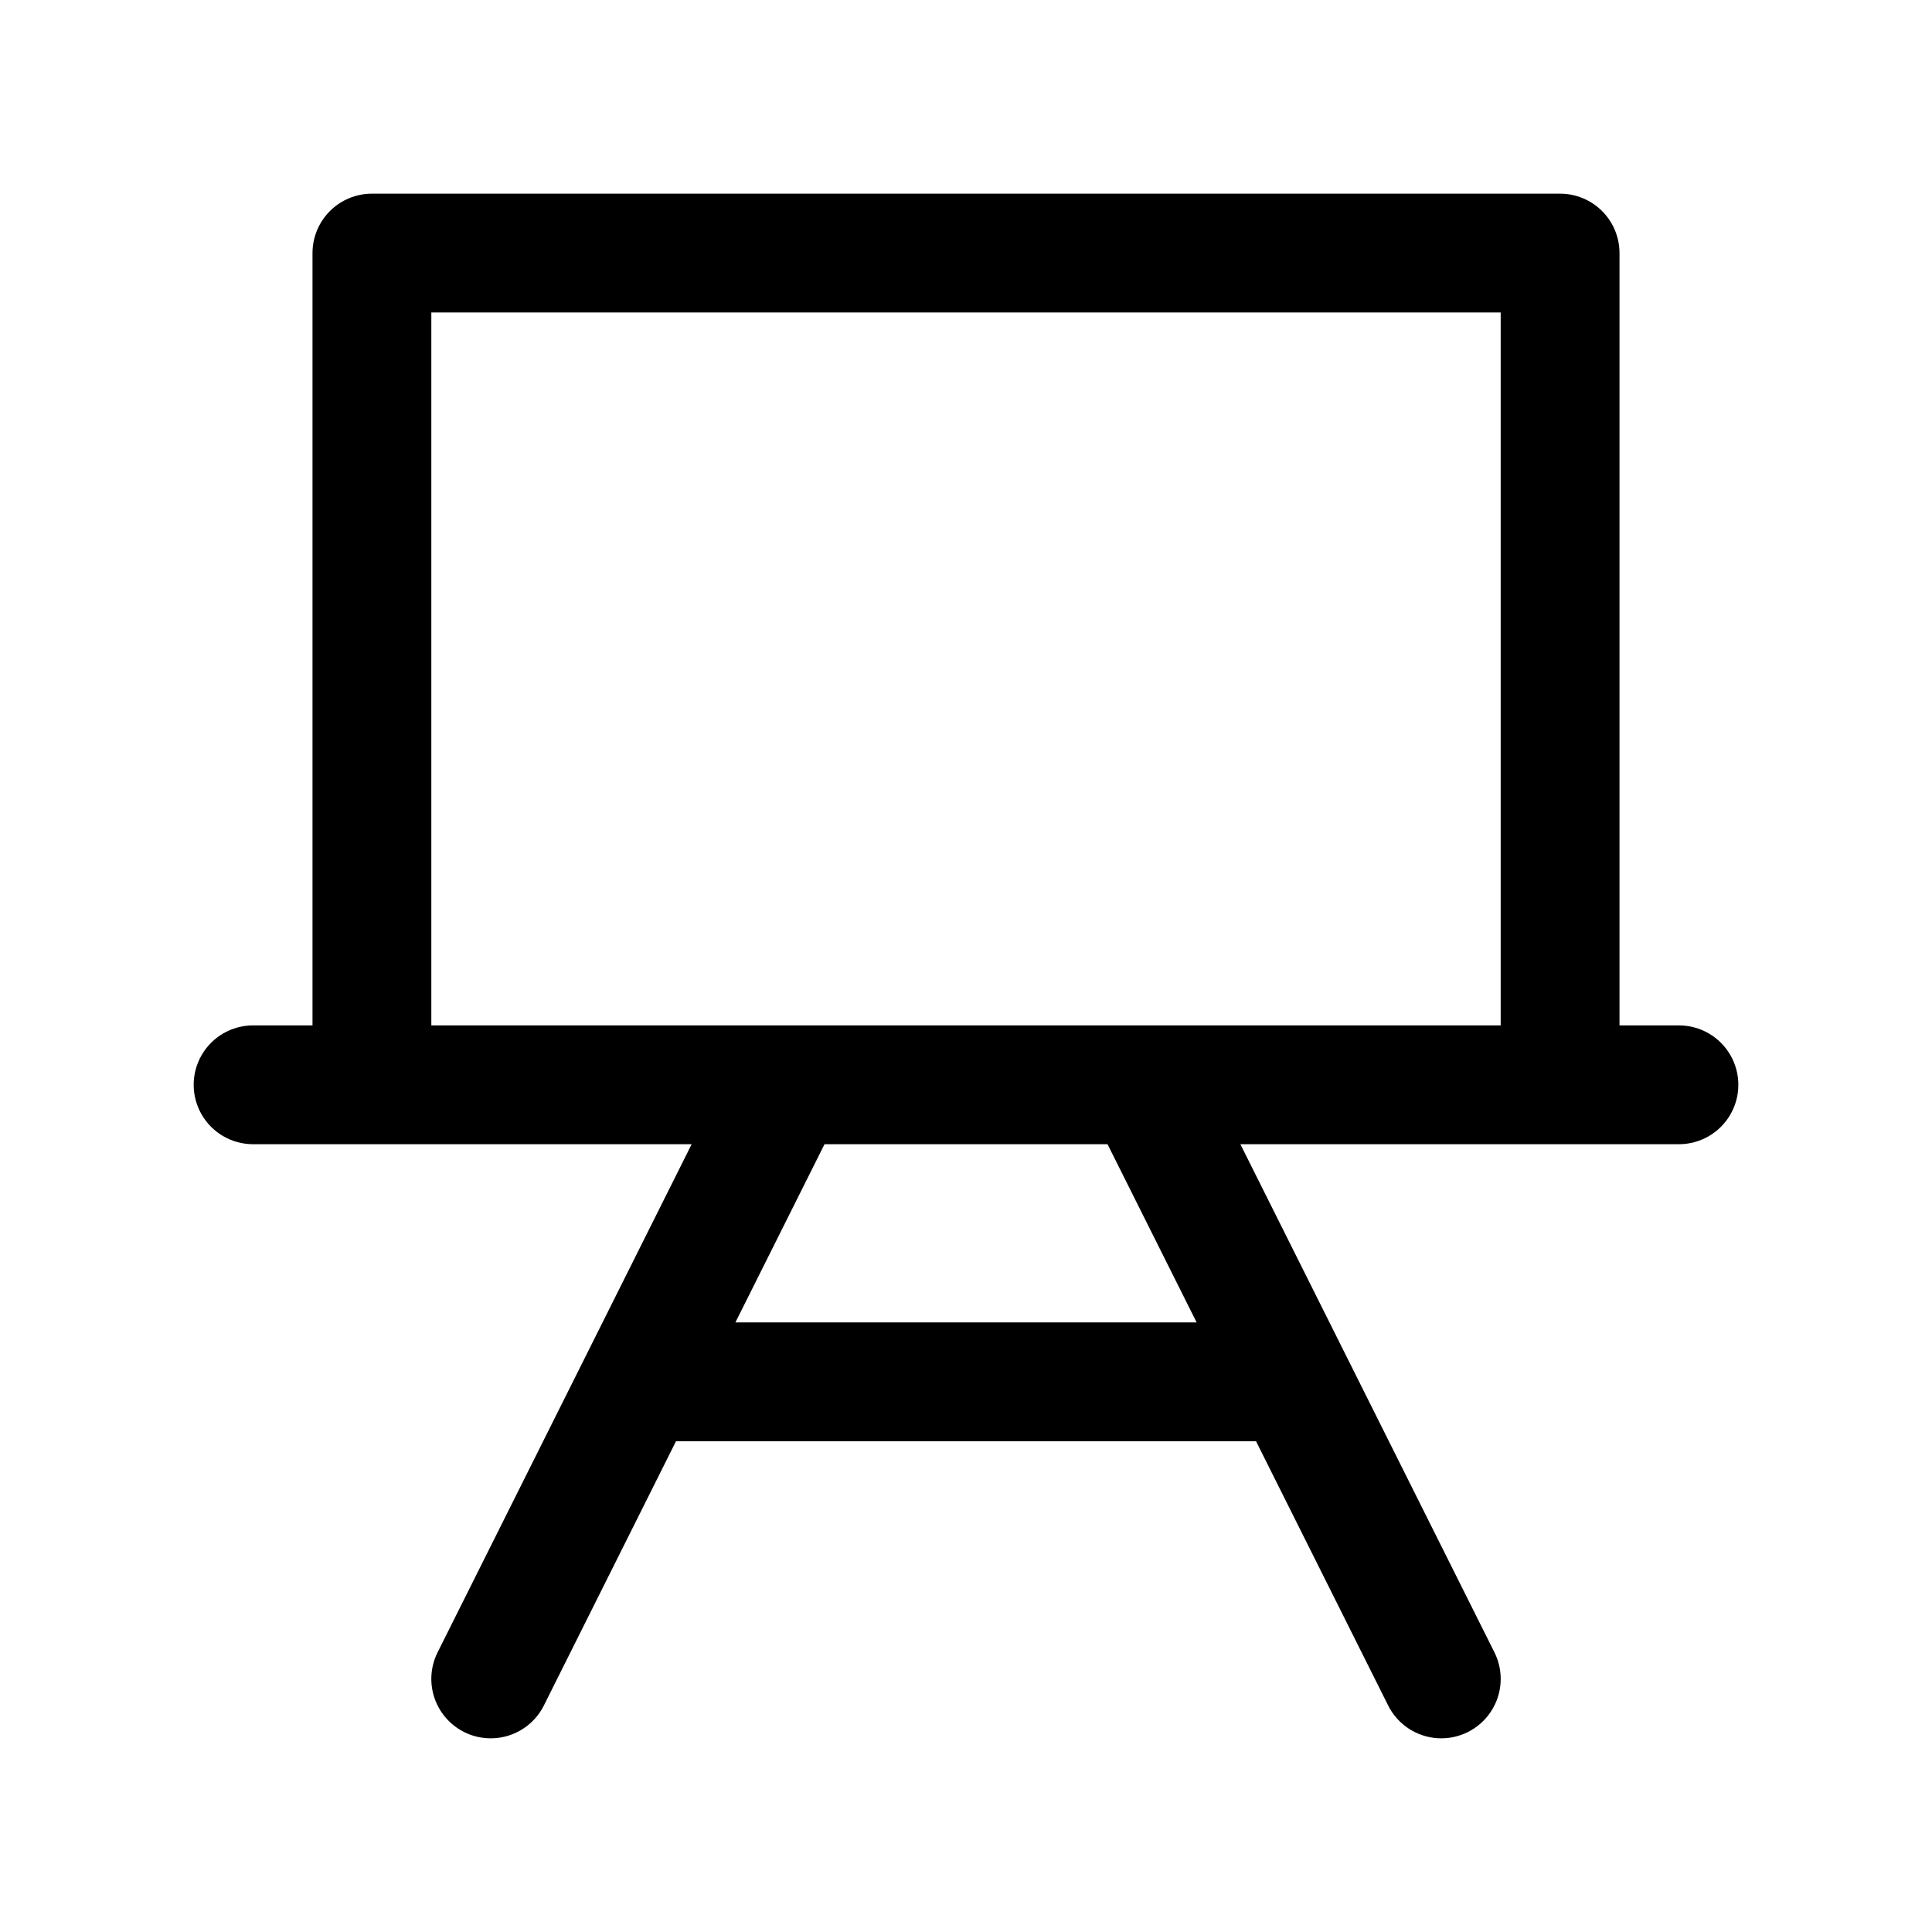
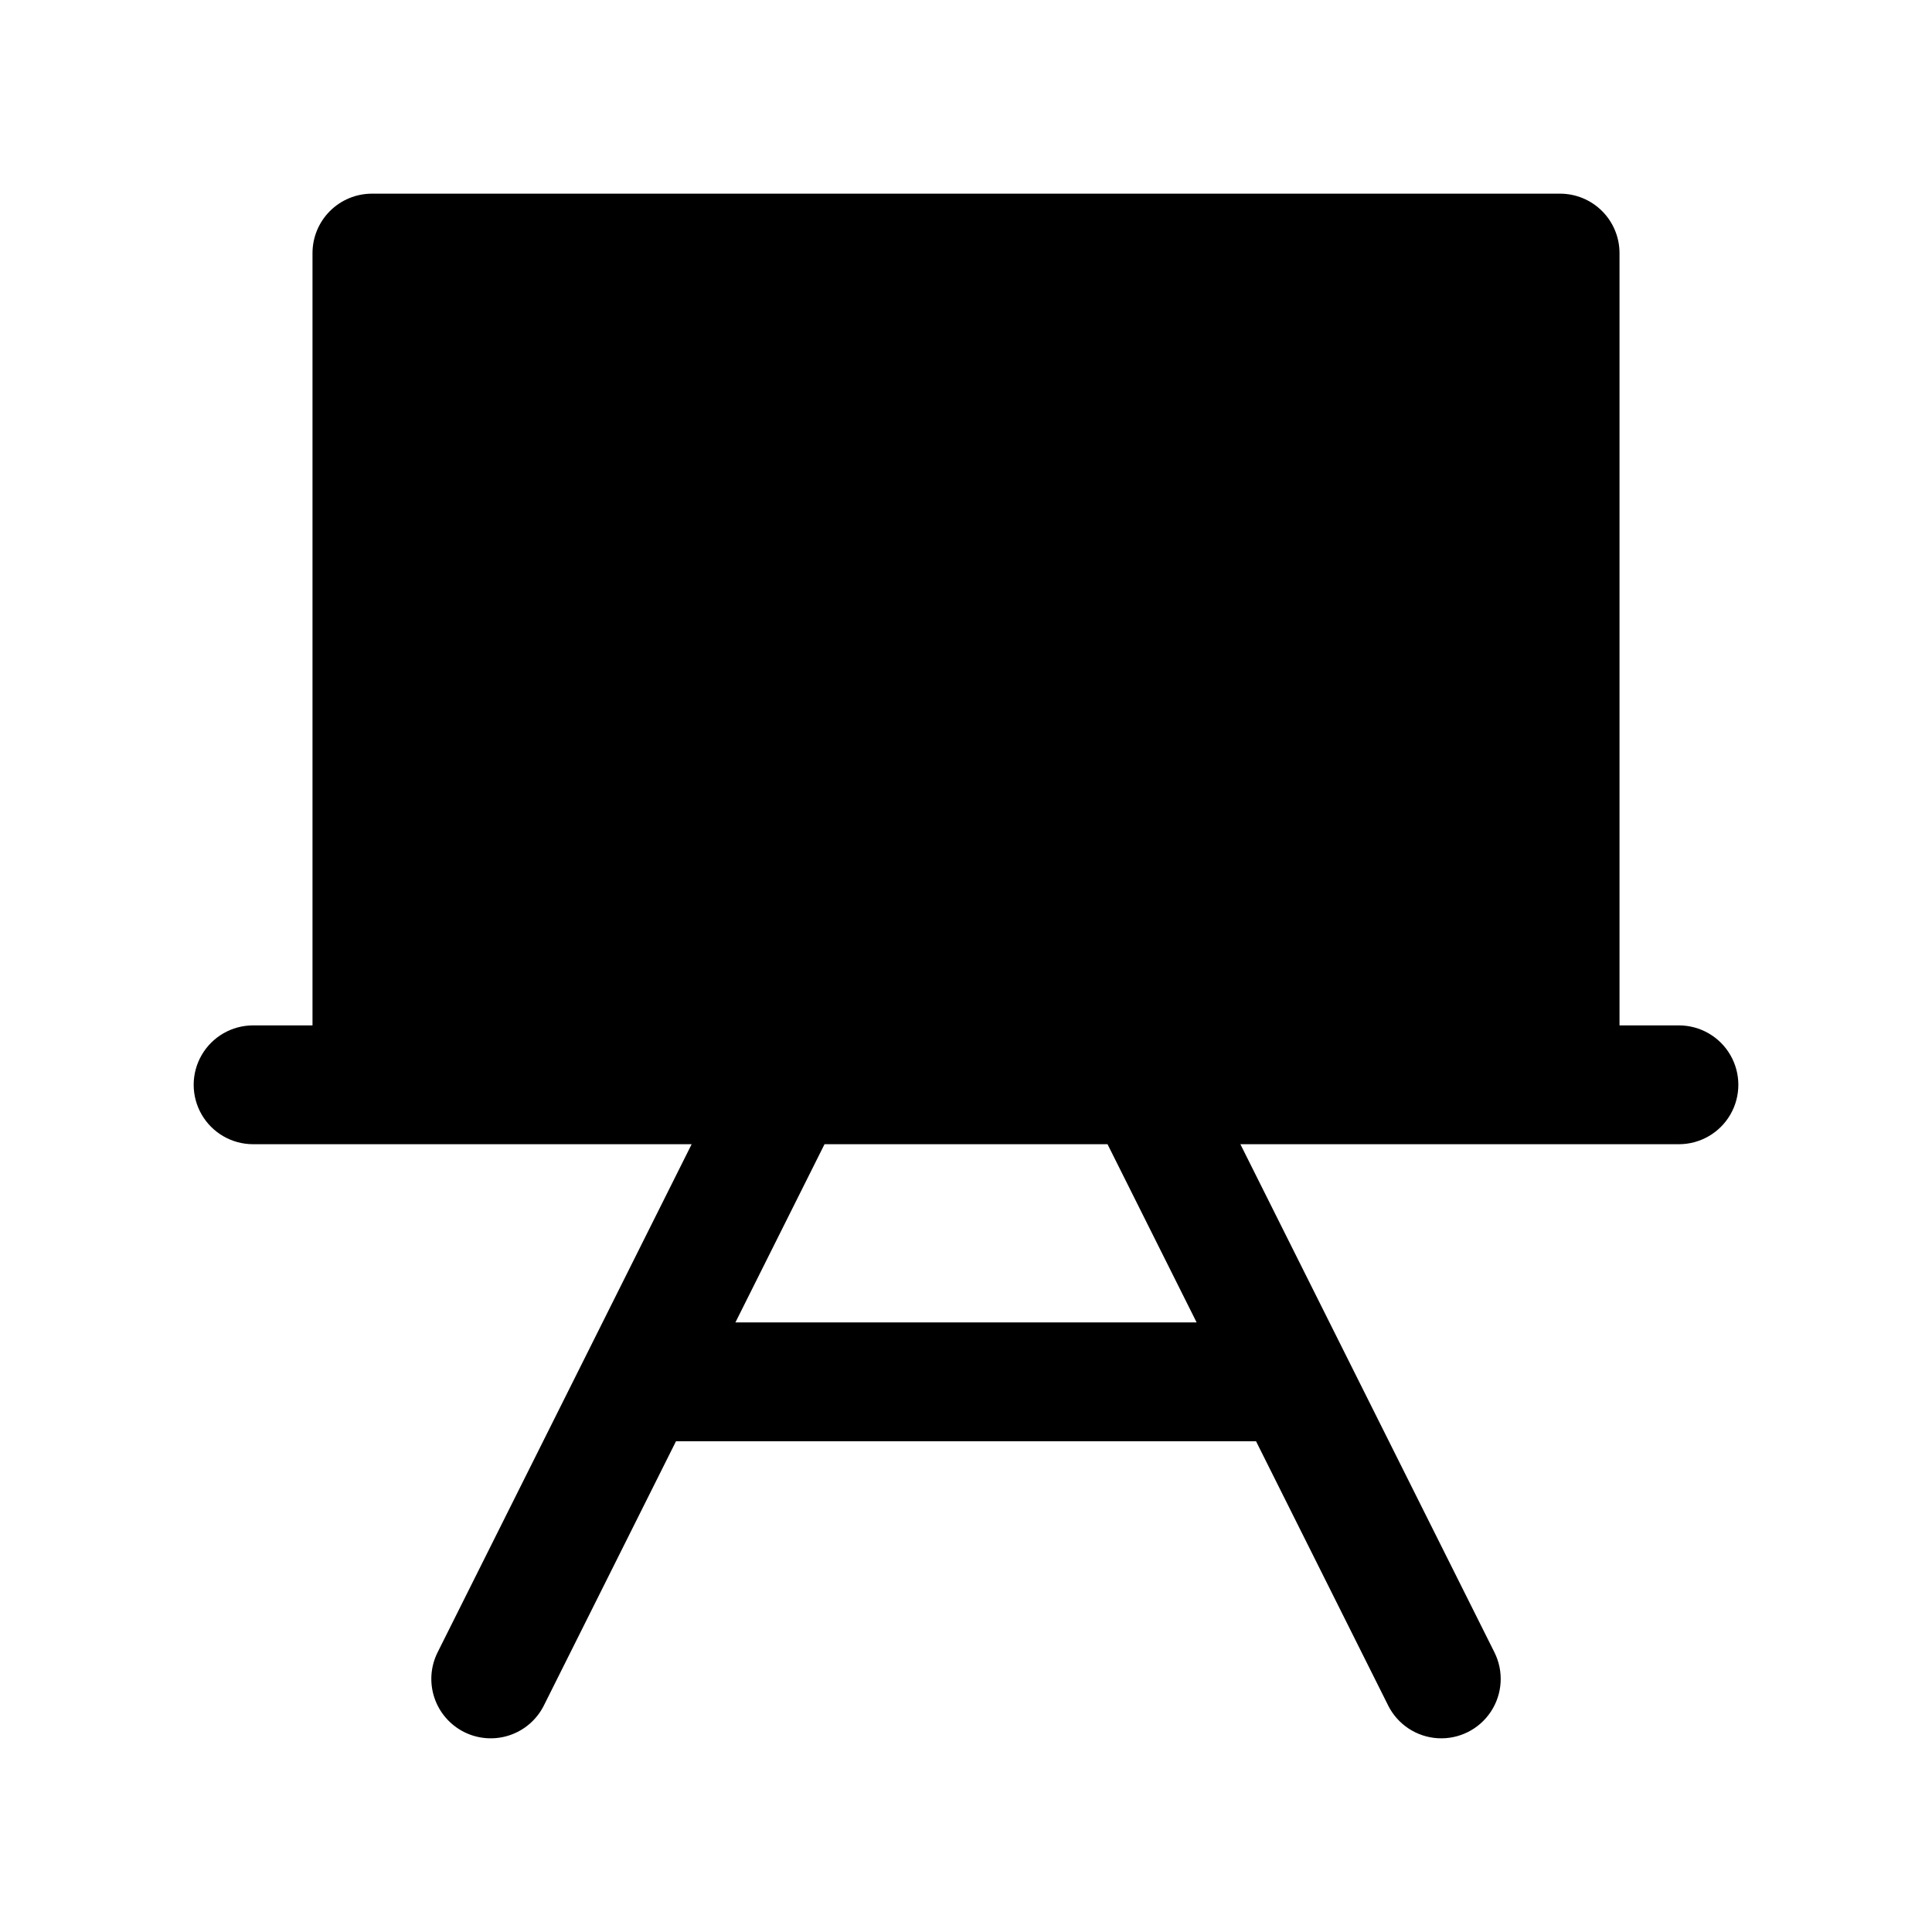
<svg xmlns="http://www.w3.org/2000/svg" fill="#000000" width="800px" height="800px" version="1.1" viewBox="144 144 512 512">
-   <path d="m588.93 415.74h-15.742v-204.67c0-4.176-1.66-8.18-4.613-11.133-2.953-2.953-6.957-4.613-11.133-4.613h-314.88c-4.176 0-8.18 1.66-11.133 4.613s-4.613 6.957-4.613 11.133v204.67h-15.742c-5.625 0-10.824 3-13.637 7.871-2.812 4.871-2.812 10.875 0 15.746s8.012 7.871 13.637 7.871h116.22l-67.324 134.66c-1.871 3.734-2.176 8.059-0.855 12.02s4.16 7.234 7.894 9.105c3.734 1.867 8.059 2.172 12.02 0.852 3.965-1.32 7.238-4.16 9.105-7.894l35.012-70.02h153.72l35.012 70.02h-0.004c2.516 5.031 7.527 8.34 13.141 8.676 5.617 0.336 10.984-2.348 14.082-7.043 3.102-4.695 3.461-10.684 0.945-15.715l-67.328-134.66h116.22c5.625 0 10.824-3 13.637-7.871s2.812-10.875 0-15.746c-2.812-4.871-8.012-7.871-13.637-7.871zm-127.81 78.719h-122.23l23.617-47.23h75zm-13.883-78.719h-188.93v-188.93h283.39v188.93z" />
+   <path d="m588.93 415.74h-15.742v-204.67c0-4.176-1.66-8.18-4.613-11.133-2.953-2.953-6.957-4.613-11.133-4.613h-314.88c-4.176 0-8.18 1.66-11.133 4.613s-4.613 6.957-4.613 11.133v204.67h-15.742c-5.625 0-10.824 3-13.637 7.871-2.812 4.871-2.812 10.875 0 15.746s8.012 7.871 13.637 7.871h116.22l-67.324 134.66c-1.871 3.734-2.176 8.059-0.855 12.02s4.16 7.234 7.894 9.105c3.734 1.867 8.059 2.172 12.02 0.852 3.965-1.32 7.238-4.16 9.105-7.894l35.012-70.02h153.72l35.012 70.02h-0.004c2.516 5.031 7.527 8.34 13.141 8.676 5.617 0.336 10.984-2.348 14.082-7.043 3.102-4.695 3.461-10.684 0.945-15.715l-67.328-134.66h116.22c5.625 0 10.824-3 13.637-7.871s2.812-10.875 0-15.746c-2.812-4.871-8.012-7.871-13.637-7.871zm-127.81 78.719h-122.23l23.617-47.23h75zm-13.883-78.719h-188.93v-188.93v188.93z" />
</svg>